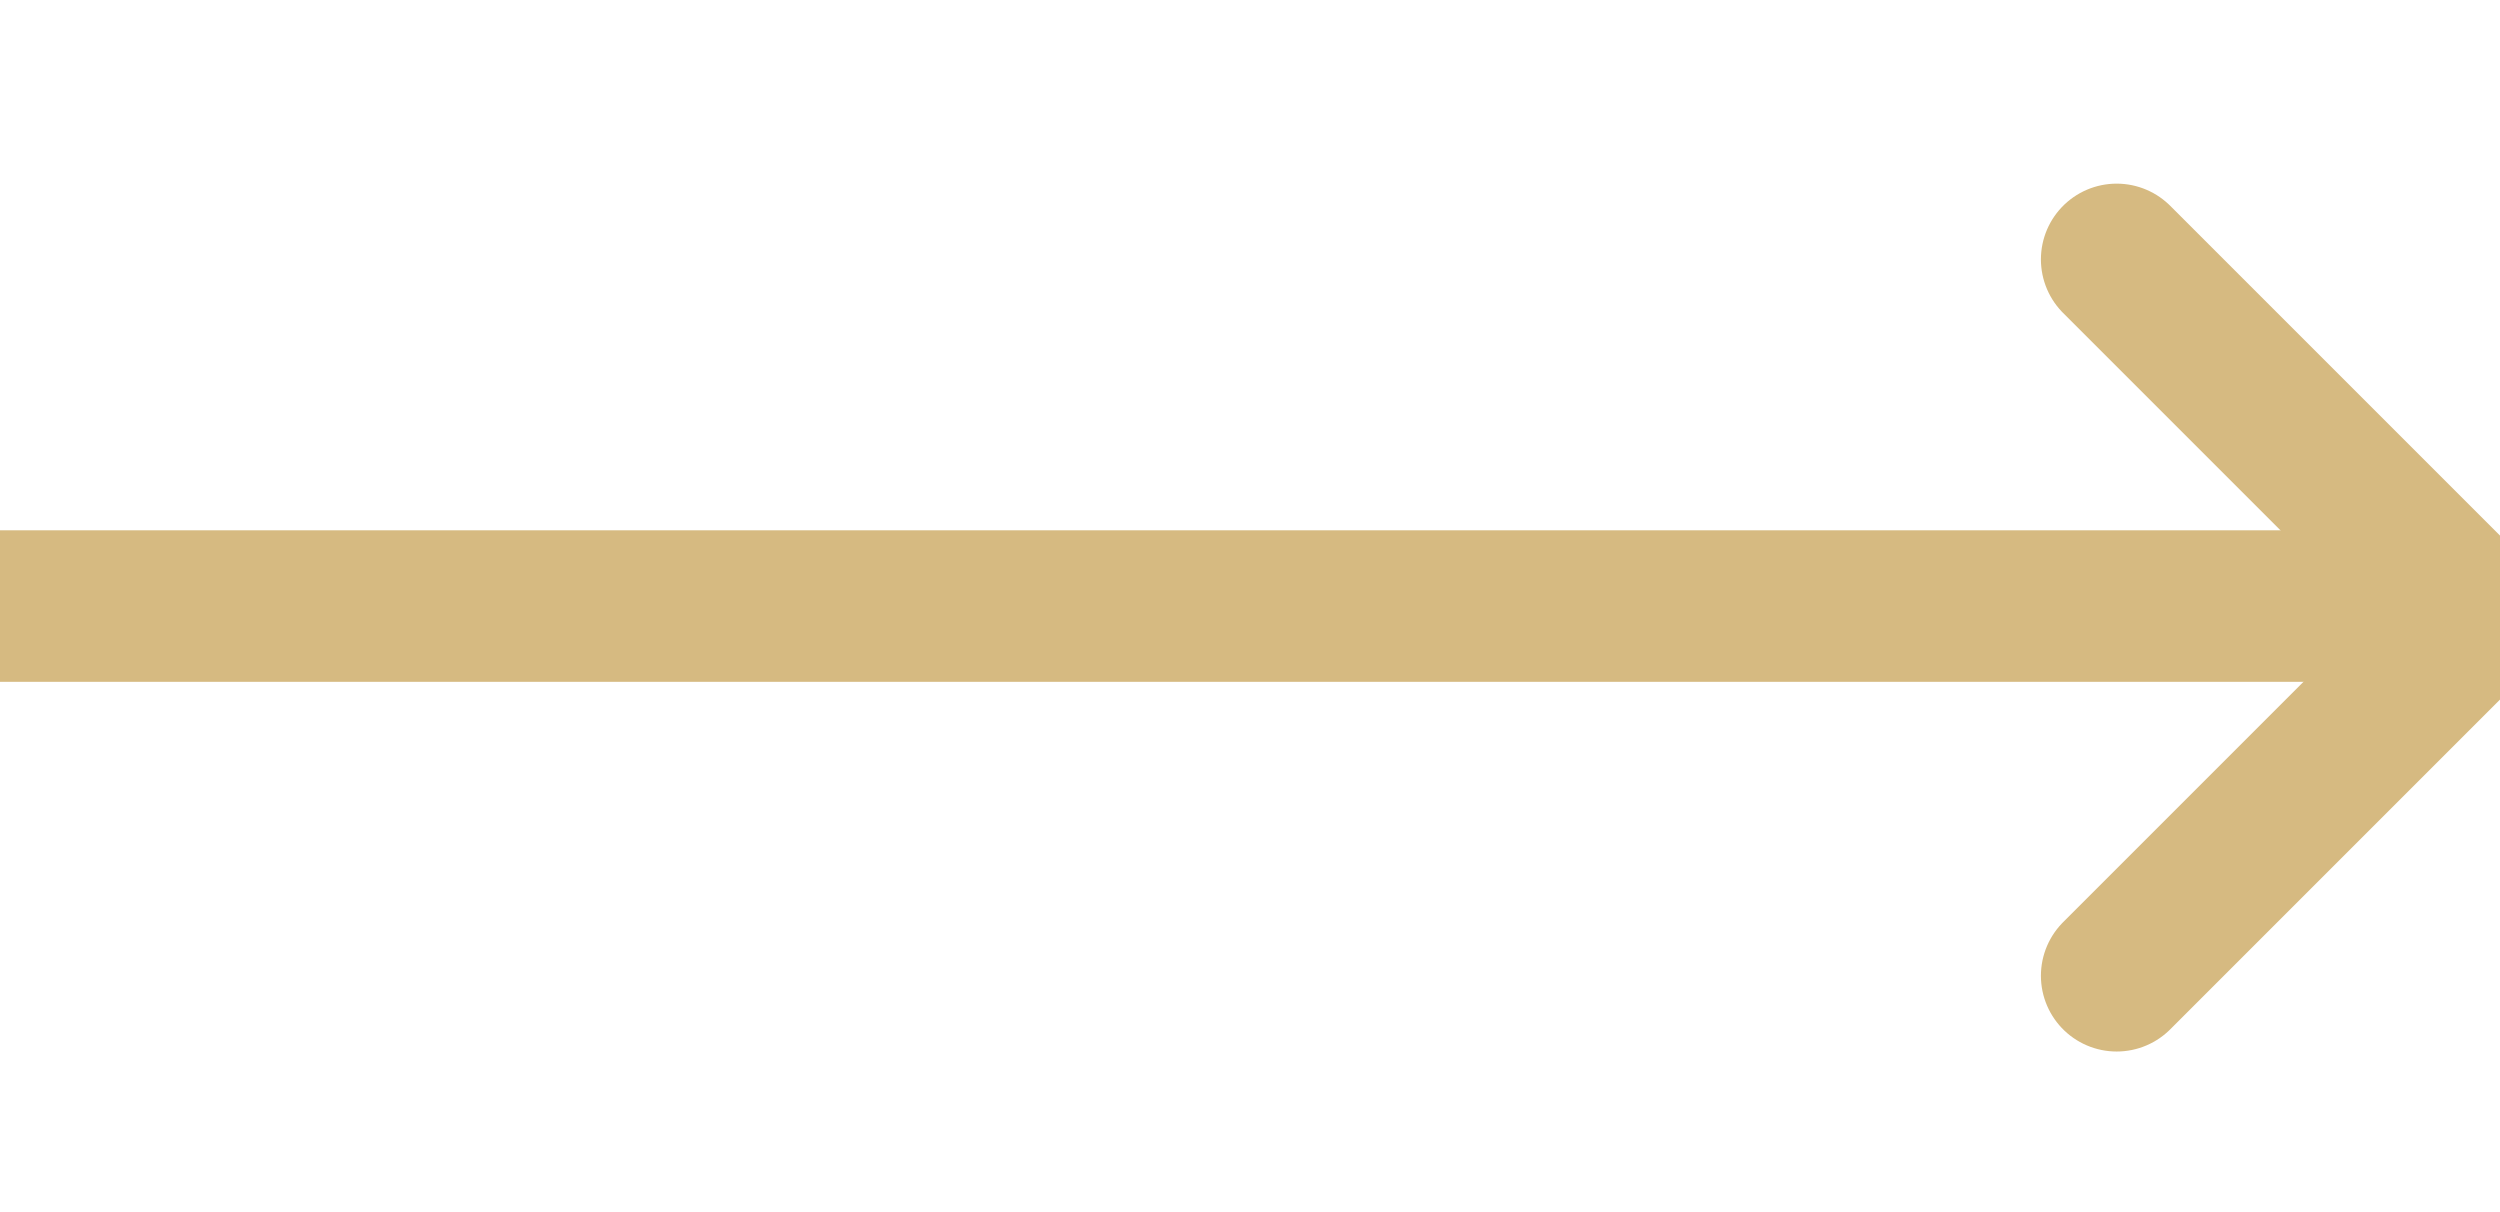
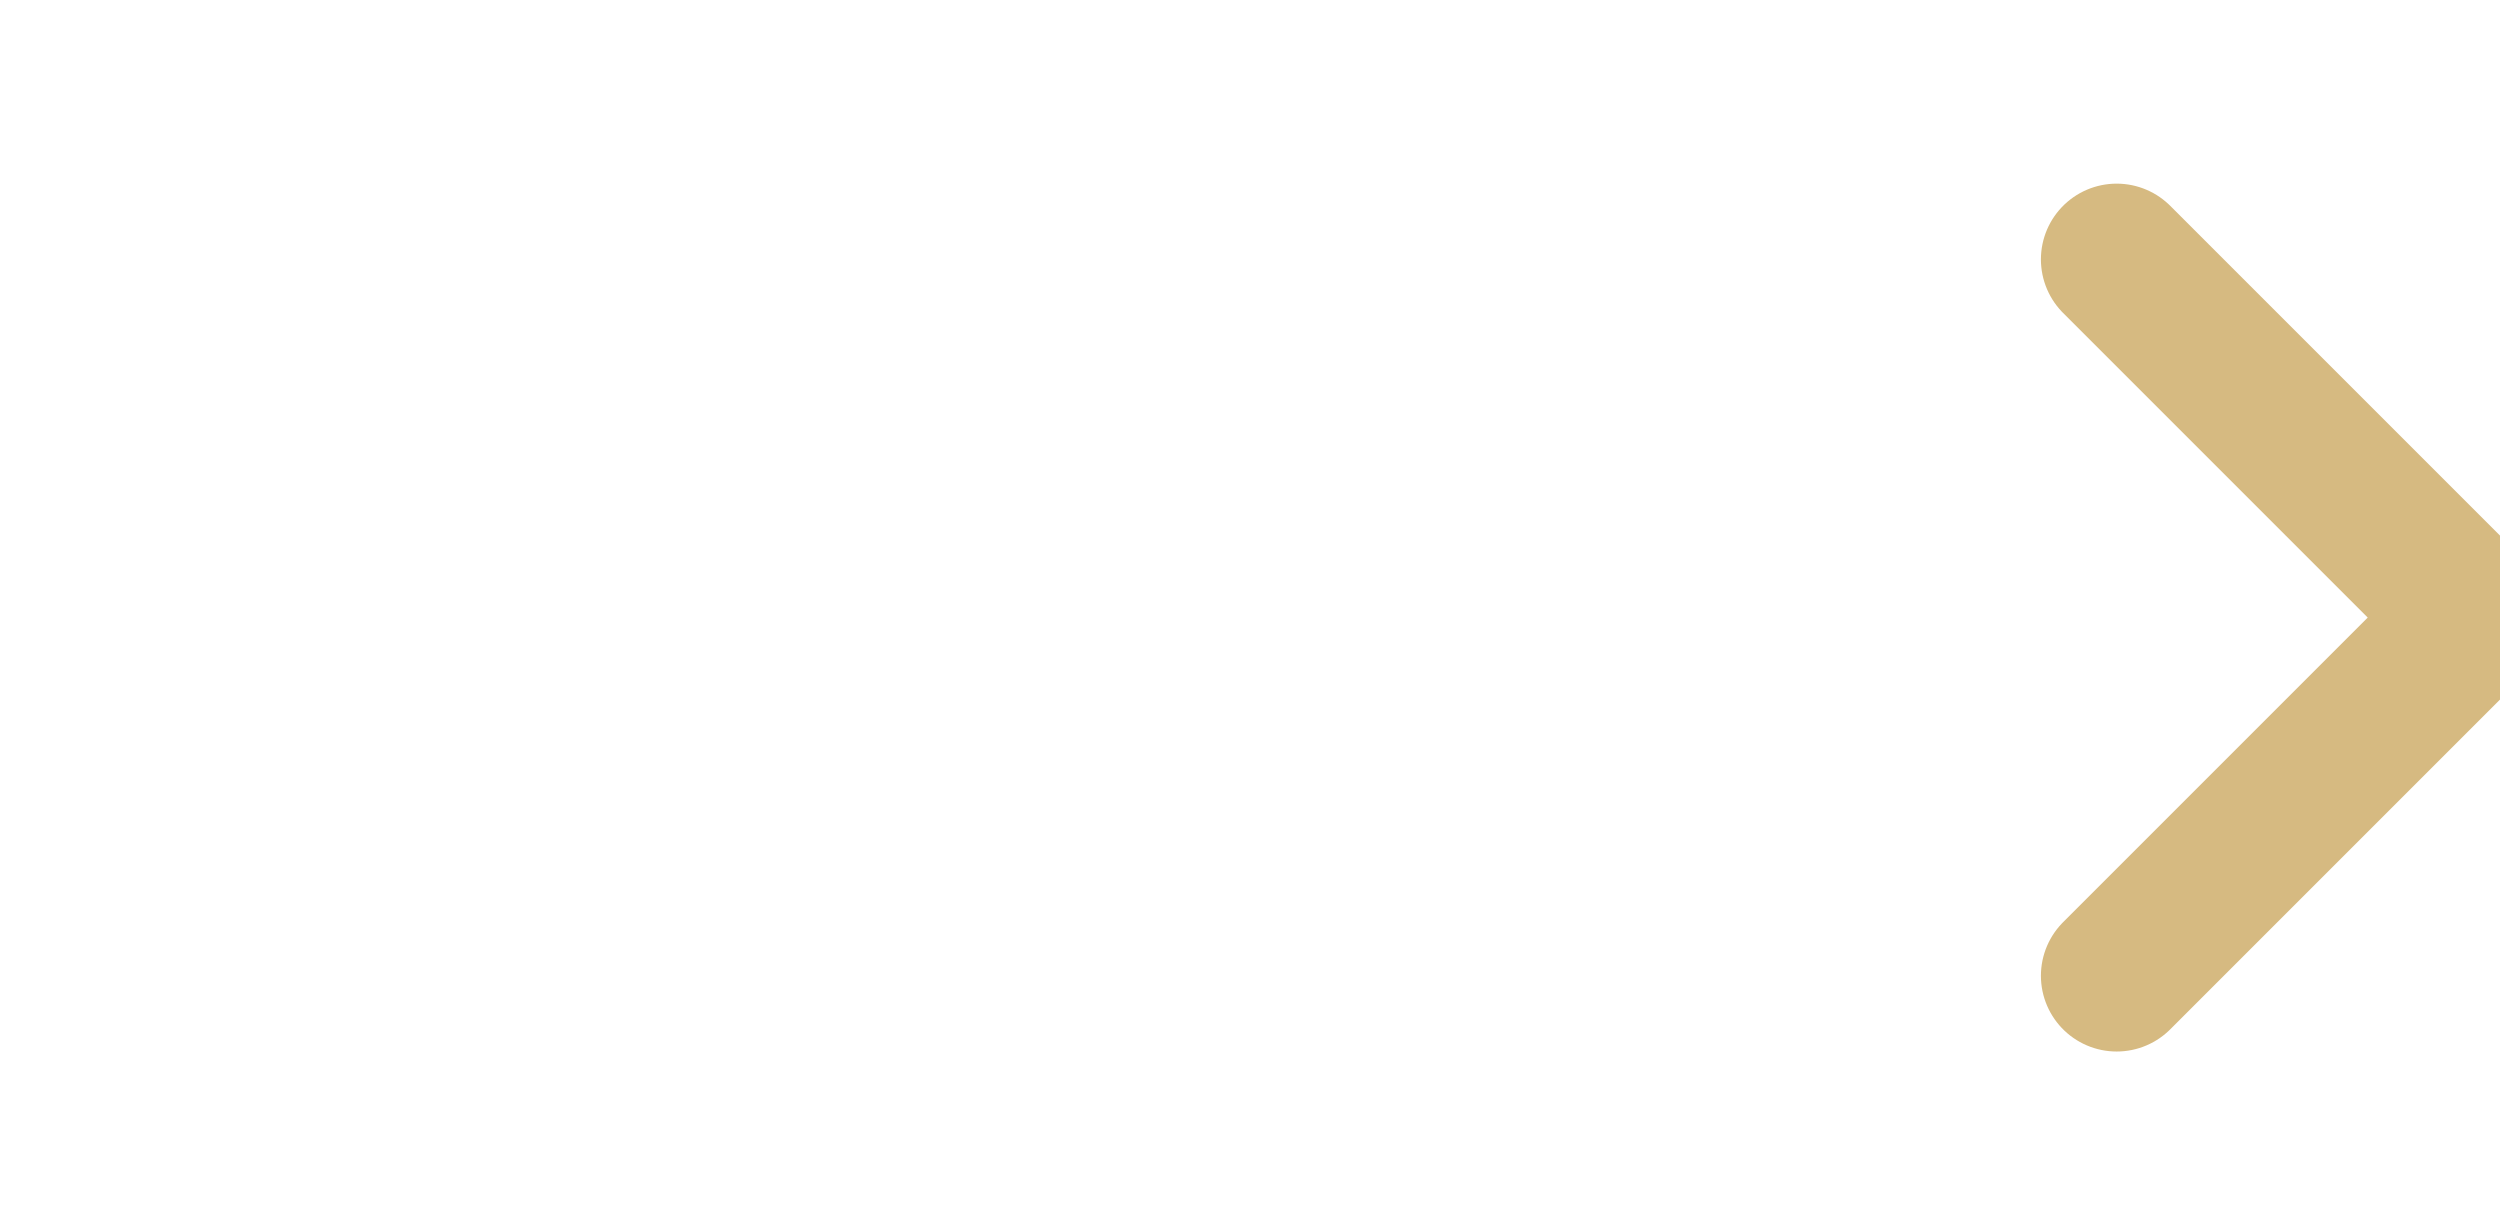
<svg xmlns="http://www.w3.org/2000/svg" width="33" height="16" viewBox="0 0 33 16">
  <g fill="none" fill-rule="nonzero" stroke="#D6BA81" stroke-width="2">
    <path stroke-linecap="round" d="M27.94 3.424l4.728 4.728-4.728 4.728" />
-     <path stroke-linecap="square" d="M31 8H1" />
  </g>
</svg>